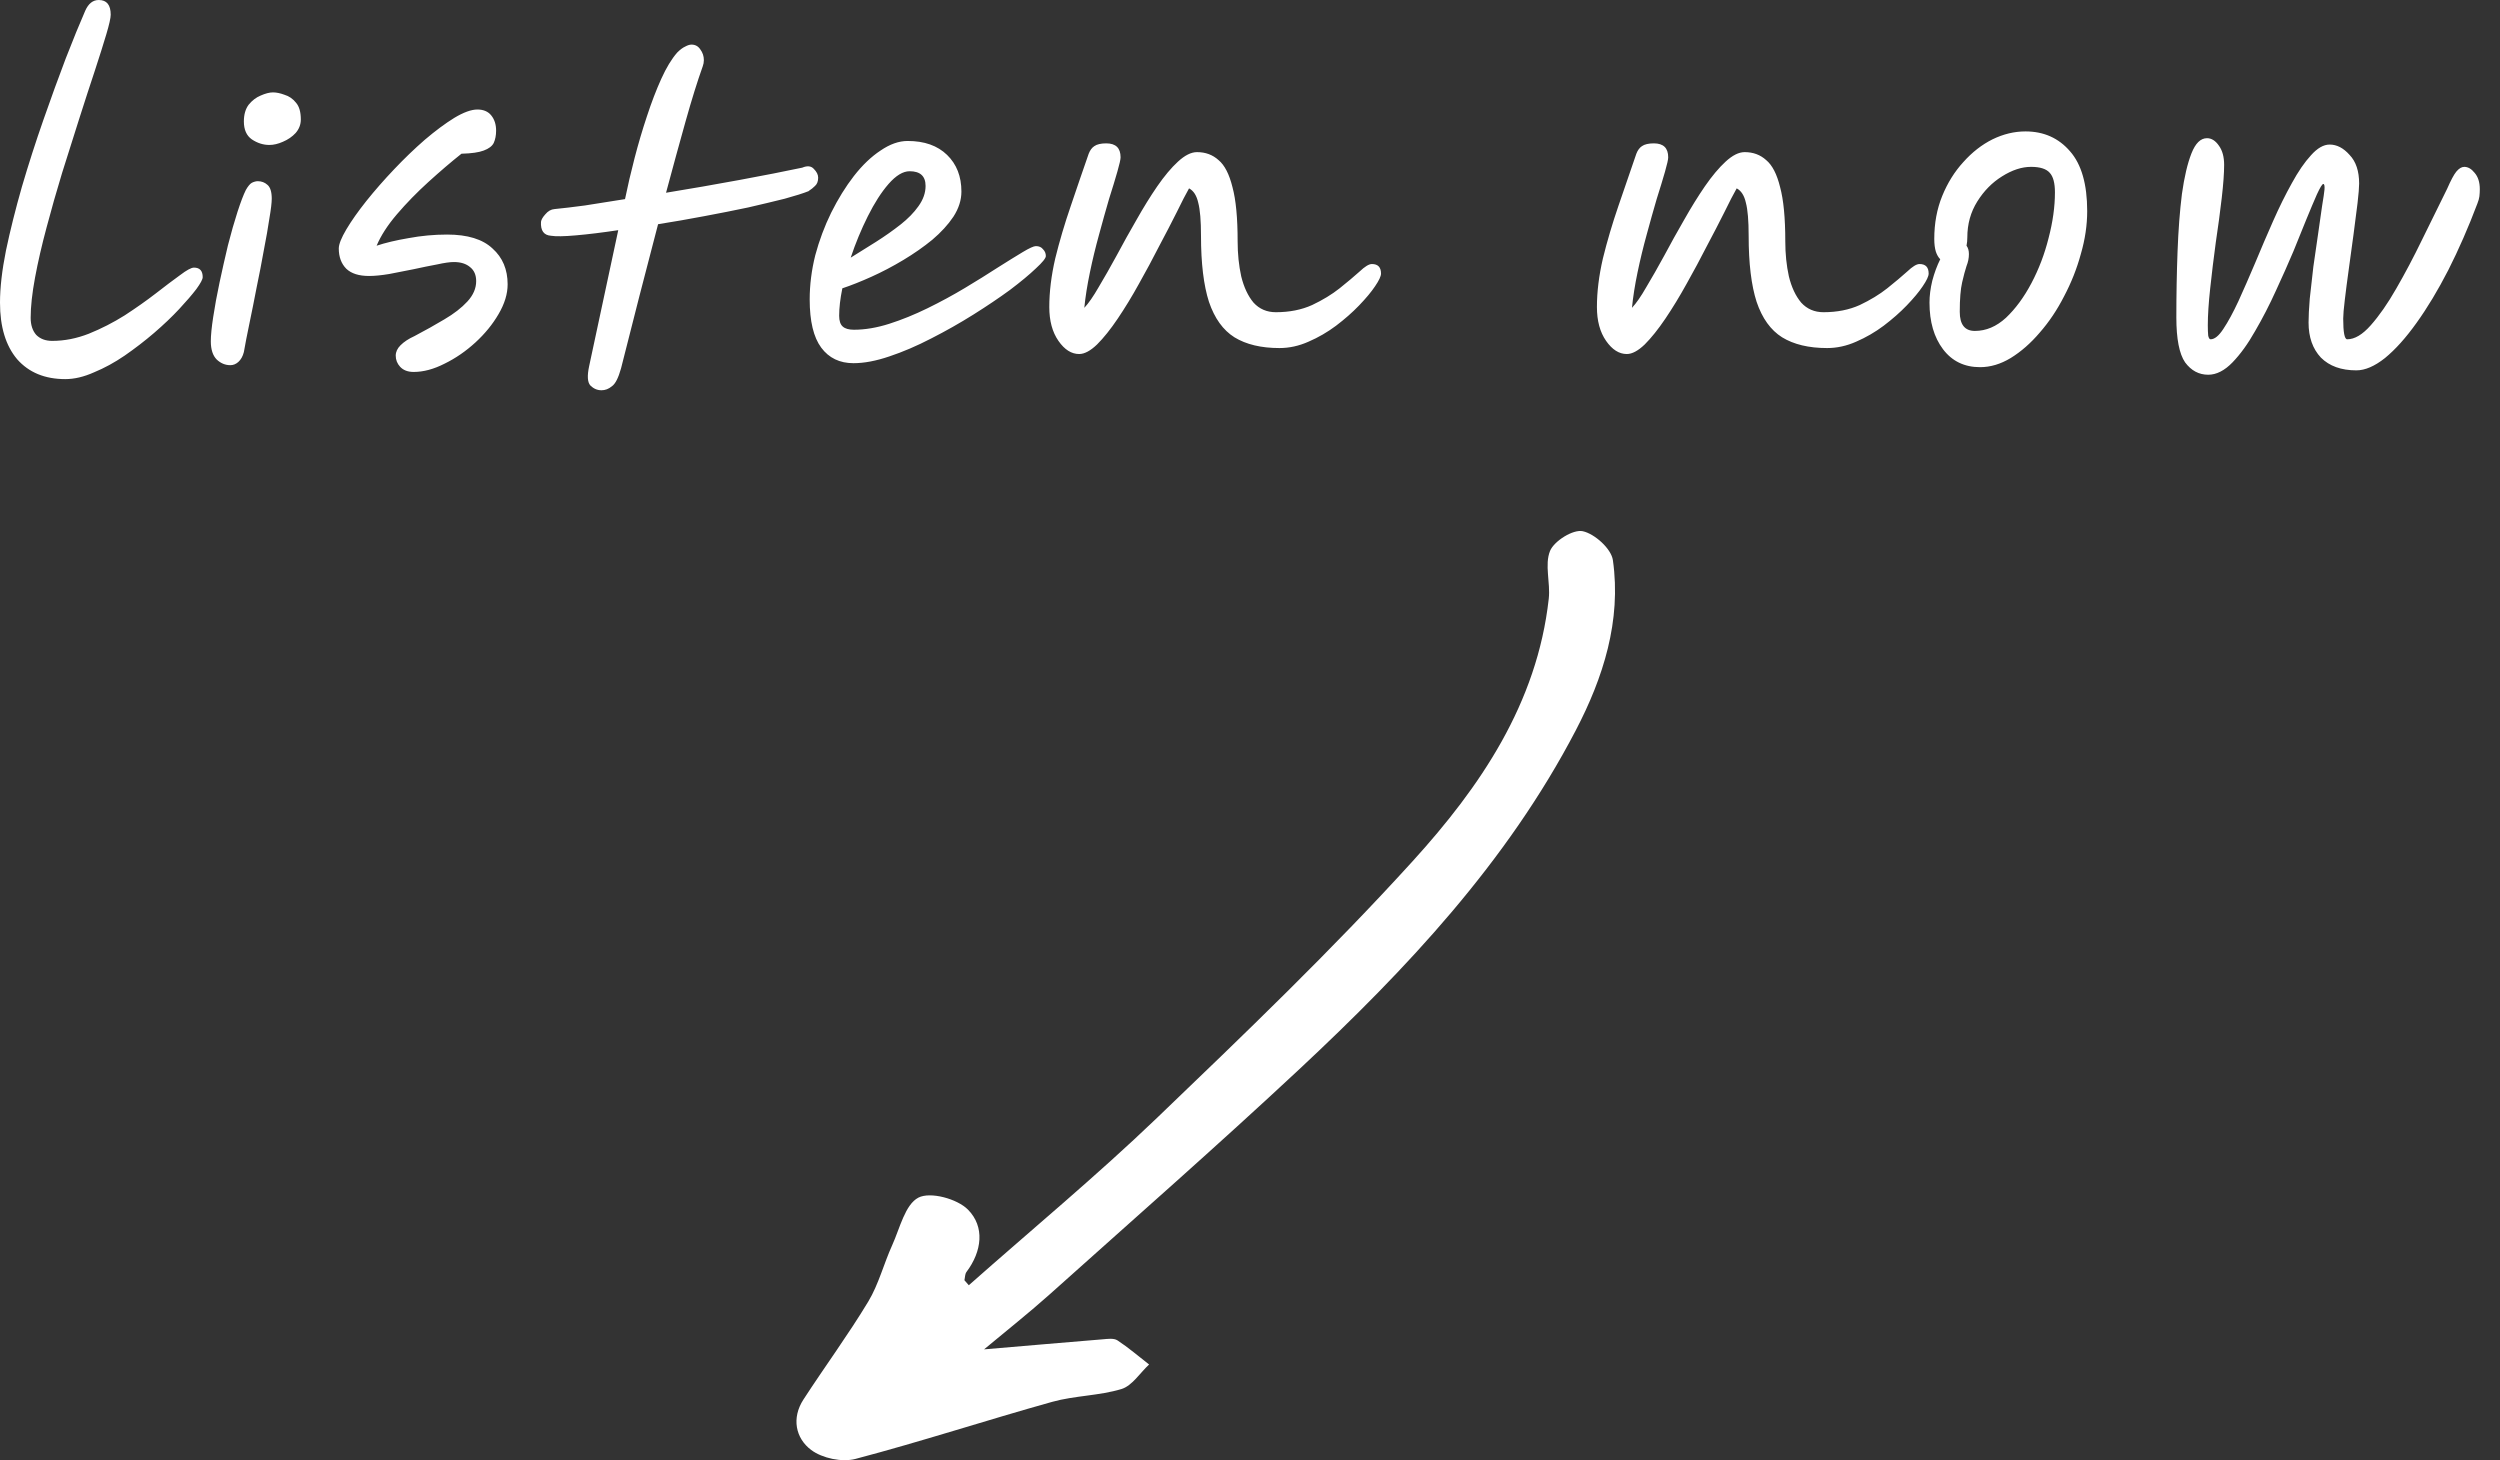
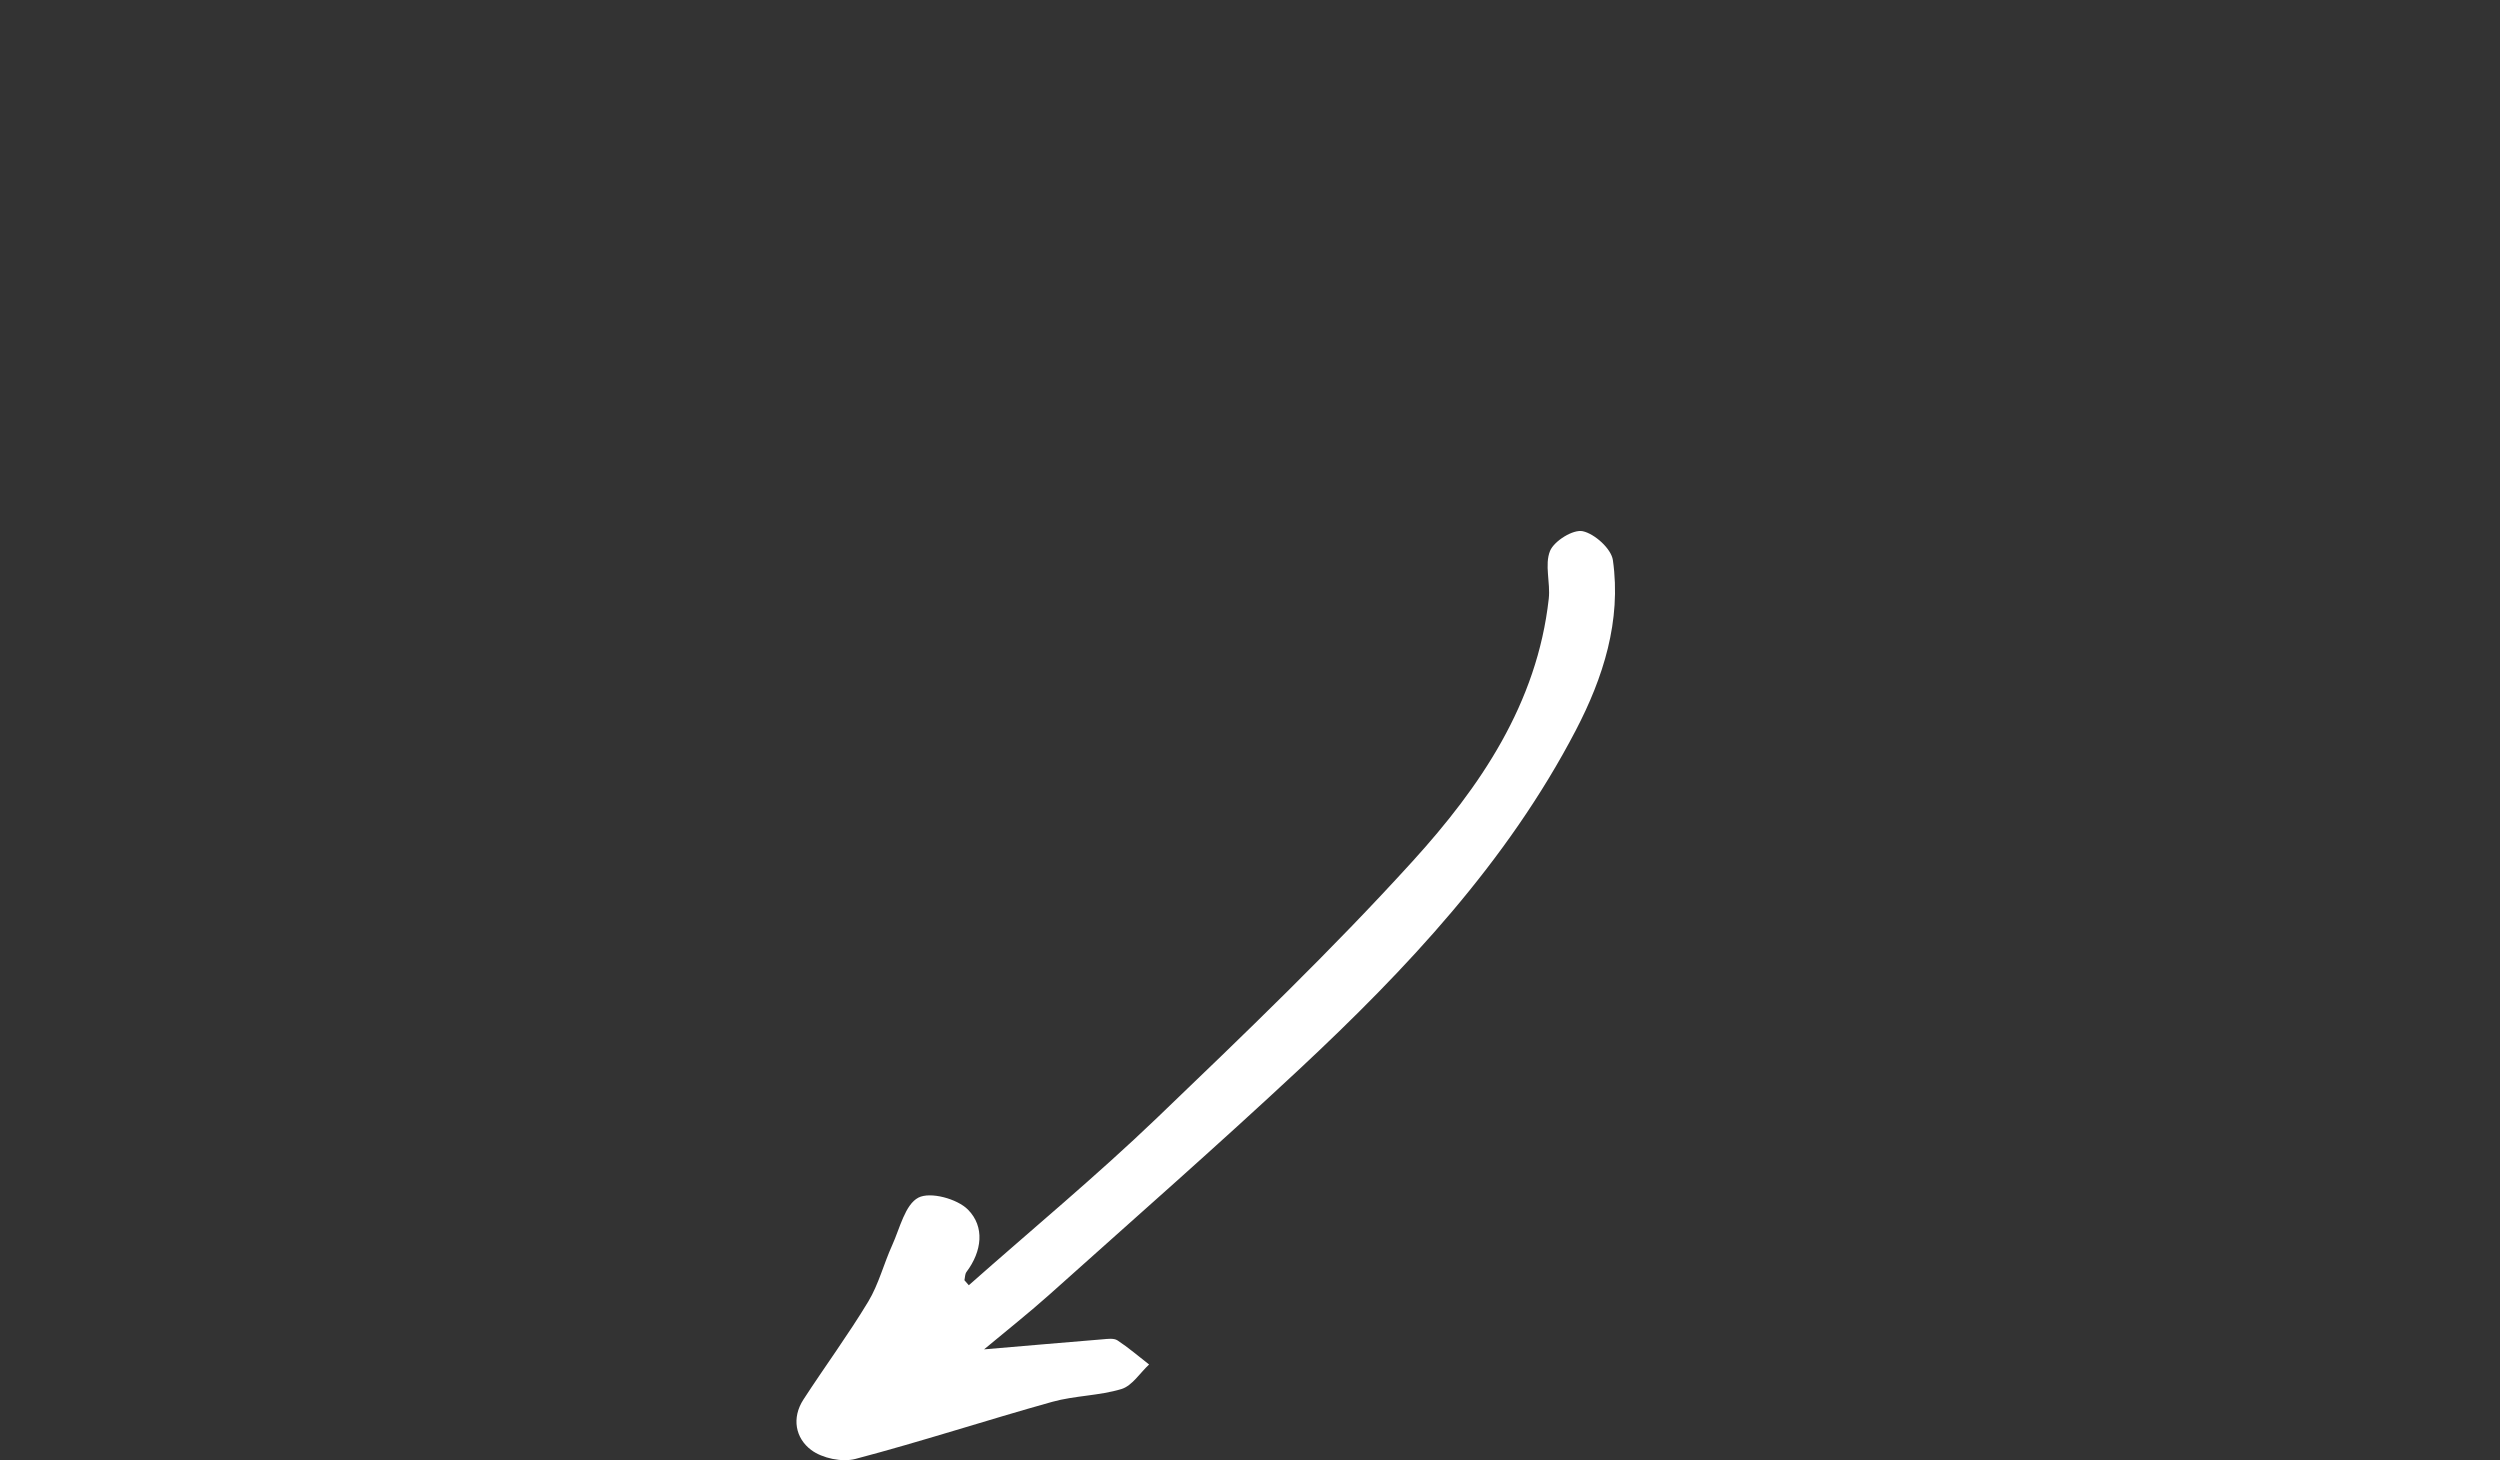
<svg xmlns="http://www.w3.org/2000/svg" width="113" height="66" viewBox="0 0 113 66" fill="none">
  <rect x="0" y="0" width="113" height="66" fill="#333333" stroke="none" />
-   <path d="M2.952 17.136C2.028 17.136 1.302 16.836 0.774 16.236C0.258 15.624 0 14.772 0 13.68C0 13.008 0.09 12.222 0.27 11.322C0.462 10.41 0.702 9.45 0.99 8.442C1.29 7.422 1.614 6.414 1.962 5.418C2.31 4.422 2.646 3.498 2.97 2.646C3.306 1.782 3.6 1.062 3.852 0.486C3.996 0.162 4.2 0 4.464 0C4.824 0 5.004 0.222 5.004 0.666C5.004 0.81 4.938 1.104 4.806 1.548C4.674 1.992 4.5 2.544 4.284 3.204C4.068 3.852 3.834 4.572 3.582 5.364C3.33 6.156 3.072 6.972 2.808 7.812C2.556 8.64 2.322 9.462 2.106 10.278C1.89 11.082 1.716 11.838 1.584 12.546C1.452 13.254 1.386 13.86 1.386 14.364C1.386 14.688 1.47 14.946 1.638 15.138C1.818 15.318 2.058 15.408 2.358 15.408C2.91 15.408 3.462 15.3 4.014 15.084C4.578 14.856 5.118 14.58 5.634 14.256C6.15 13.92 6.618 13.59 7.038 13.266C7.47 12.93 7.836 12.654 8.136 12.438C8.436 12.21 8.646 12.096 8.766 12.096C9.03 12.096 9.162 12.24 9.162 12.528C9.162 12.624 9.066 12.804 8.874 13.068C8.682 13.32 8.424 13.62 8.1 13.968C7.776 14.316 7.398 14.676 6.966 15.048C6.546 15.408 6.102 15.75 5.634 16.074C5.178 16.386 4.716 16.638 4.248 16.83C3.792 17.034 3.36 17.136 2.952 17.136ZM10.411 16.506C10.183 16.506 9.979 16.422 9.799 16.254C9.619 16.074 9.529 15.798 9.529 15.426C9.529 15.162 9.565 14.796 9.637 14.328C9.709 13.848 9.805 13.326 9.925 12.762C10.045 12.198 10.171 11.64 10.303 11.088C10.447 10.524 10.591 10.02 10.735 9.576C10.879 9.132 11.005 8.802 11.113 8.586C11.209 8.418 11.299 8.31 11.383 8.262C11.479 8.214 11.569 8.19 11.653 8.19C11.821 8.19 11.965 8.244 12.085 8.352C12.217 8.46 12.283 8.67 12.283 8.982C12.283 9.162 12.247 9.462 12.175 9.882C12.115 10.29 12.031 10.77 11.923 11.322C11.827 11.862 11.719 12.42 11.599 12.996C11.491 13.56 11.383 14.1 11.275 14.616C11.167 15.132 11.083 15.564 11.023 15.912C10.975 16.104 10.891 16.254 10.771 16.362C10.663 16.458 10.543 16.506 10.411 16.506ZM12.175 6.552C11.899 6.552 11.635 6.468 11.383 6.3C11.143 6.132 11.023 5.862 11.023 5.49C11.023 5.178 11.095 4.926 11.239 4.734C11.395 4.542 11.575 4.404 11.779 4.32C11.995 4.224 12.181 4.176 12.337 4.176C12.493 4.176 12.667 4.212 12.859 4.284C13.063 4.344 13.237 4.464 13.381 4.644C13.525 4.812 13.597 5.064 13.597 5.4C13.597 5.628 13.519 5.832 13.363 6.012C13.207 6.18 13.015 6.312 12.787 6.408C12.571 6.504 12.367 6.552 12.175 6.552ZM18.698 16.812C18.433 16.812 18.23 16.734 18.085 16.578C17.953 16.434 17.887 16.266 17.887 16.074C17.887 15.906 17.959 15.75 18.104 15.606C18.259 15.45 18.47 15.312 18.733 15.192C19.213 14.94 19.663 14.688 20.084 14.436C20.515 14.184 20.863 13.914 21.128 13.626C21.392 13.338 21.523 13.032 21.523 12.708C21.523 12.432 21.433 12.222 21.253 12.078C21.073 11.922 20.828 11.844 20.515 11.844C20.335 11.844 20.084 11.88 19.759 11.952C19.436 12.012 19.081 12.084 18.698 12.168C18.326 12.24 17.959 12.312 17.599 12.384C17.239 12.444 16.933 12.474 16.681 12.474C16.226 12.474 15.883 12.366 15.655 12.15C15.428 11.922 15.313 11.616 15.313 11.232C15.313 11.04 15.428 10.752 15.655 10.368C15.883 9.984 16.183 9.558 16.555 9.09C16.939 8.61 17.36 8.13 17.816 7.65C18.271 7.17 18.733 6.726 19.201 6.318C19.681 5.91 20.125 5.58 20.534 5.328C20.953 5.076 21.302 4.95 21.578 4.95C21.854 4.95 22.064 5.04 22.207 5.22C22.352 5.4 22.424 5.628 22.424 5.904C22.424 6.12 22.387 6.306 22.316 6.462C22.244 6.606 22.093 6.72 21.866 6.804C21.649 6.888 21.314 6.936 20.858 6.948C20.39 7.32 19.892 7.746 19.363 8.226C18.848 8.694 18.373 9.18 17.942 9.684C17.521 10.176 17.215 10.65 17.023 11.106C17.419 10.974 17.899 10.86 18.463 10.764C19.04 10.656 19.622 10.602 20.209 10.602C21.134 10.602 21.817 10.812 22.262 11.232C22.718 11.64 22.945 12.18 22.945 12.852C22.945 13.284 22.808 13.734 22.532 14.202C22.267 14.658 21.919 15.084 21.488 15.48C21.055 15.876 20.593 16.194 20.102 16.434C19.61 16.686 19.142 16.812 18.698 16.812ZM24.903 10.656C24.579 10.632 24.429 10.422 24.453 10.026C24.465 9.93 24.531 9.816 24.651 9.684C24.771 9.54 24.909 9.462 25.065 9.45C25.437 9.414 25.893 9.36 26.433 9.288C26.985 9.204 27.591 9.108 28.251 9C28.371 8.412 28.515 7.794 28.683 7.146C28.851 6.498 29.037 5.868 29.241 5.256C29.445 4.632 29.661 4.068 29.889 3.564C30.117 3.06 30.357 2.664 30.609 2.376C30.741 2.244 30.861 2.154 30.969 2.106C31.077 2.046 31.173 2.016 31.257 2.016C31.425 2.016 31.557 2.088 31.653 2.232C31.761 2.376 31.815 2.538 31.815 2.718C31.815 2.814 31.797 2.91 31.761 3.006C31.521 3.678 31.263 4.506 30.987 5.49C30.711 6.474 30.417 7.548 30.105 8.712C31.209 8.532 32.313 8.34 33.417 8.136C34.521 7.932 35.469 7.746 36.261 7.578C36.489 7.482 36.663 7.5 36.783 7.632C36.915 7.764 36.981 7.896 36.981 8.028C36.981 8.196 36.933 8.322 36.837 8.406C36.753 8.49 36.663 8.562 36.567 8.622L36.549 8.64C36.309 8.736 35.949 8.85 35.469 8.982C34.989 9.102 34.437 9.234 33.813 9.378C33.189 9.51 32.523 9.642 31.815 9.774C31.119 9.906 30.429 10.026 29.745 10.134C29.469 11.19 29.187 12.276 28.899 13.392C28.623 14.496 28.347 15.582 28.071 16.65C27.951 17.082 27.813 17.352 27.657 17.46C27.513 17.58 27.357 17.64 27.189 17.64C26.997 17.64 26.829 17.568 26.685 17.424C26.553 17.28 26.535 16.986 26.631 16.542L27.945 10.404C27.225 10.512 26.589 10.59 26.037 10.638C25.497 10.686 25.119 10.692 24.903 10.656ZM43.456 8.658C43.456 9.042 43.336 9.42 43.096 9.792C42.856 10.152 42.538 10.5 42.142 10.836C41.746 11.16 41.308 11.466 40.828 11.754C40.348 12.042 39.868 12.294 39.388 12.51C38.908 12.726 38.47 12.9 38.074 13.032C37.978 13.5 37.93 13.914 37.93 14.274C37.93 14.502 37.984 14.664 38.092 14.76C38.2 14.856 38.368 14.904 38.596 14.904C39.1 14.904 39.634 14.814 40.198 14.634C40.762 14.454 41.338 14.22 41.926 13.932C42.514 13.644 43.078 13.338 43.618 13.014C44.158 12.69 44.65 12.384 45.094 12.096C45.55 11.808 45.928 11.574 46.228 11.394C46.528 11.214 46.726 11.124 46.822 11.124C46.966 11.124 47.074 11.172 47.146 11.268C47.23 11.352 47.272 11.454 47.272 11.574C47.272 11.67 47.122 11.856 46.822 12.132C46.534 12.408 46.144 12.732 45.652 13.104C45.16 13.464 44.608 13.836 43.996 14.22C43.384 14.604 42.748 14.964 42.088 15.3C41.44 15.636 40.81 15.906 40.198 16.11C39.598 16.314 39.058 16.416 38.578 16.416C37.954 16.416 37.468 16.182 37.12 15.714C36.772 15.246 36.598 14.52 36.598 13.536C36.598 12.876 36.682 12.21 36.85 11.538C37.03 10.866 37.27 10.224 37.57 9.612C37.882 8.988 38.224 8.436 38.596 7.956C38.98 7.464 39.382 7.08 39.802 6.804C40.222 6.516 40.63 6.372 41.026 6.372C41.782 6.372 42.376 6.582 42.808 7.002C43.24 7.422 43.456 7.974 43.456 8.658ZM38.452 11.646C38.824 11.418 39.208 11.178 39.604 10.926C40 10.674 40.366 10.416 40.702 10.152C41.038 9.888 41.308 9.612 41.512 9.324C41.728 9.024 41.836 8.718 41.836 8.406C41.836 7.962 41.596 7.74 41.116 7.74C40.816 7.74 40.498 7.932 40.162 8.316C39.838 8.688 39.526 9.174 39.226 9.774C38.926 10.374 38.668 10.998 38.452 11.646ZM48.778 16.002C48.429 16.002 48.117 15.804 47.842 15.408C47.566 15.012 47.428 14.502 47.428 13.878C47.428 13.194 47.517 12.462 47.697 11.682C47.889 10.902 48.123 10.11 48.4 9.306C48.675 8.49 48.946 7.704 49.209 6.948C49.27 6.792 49.353 6.678 49.462 6.606C49.581 6.522 49.761 6.48 50.002 6.48C50.434 6.48 50.65 6.69 50.65 7.11C50.65 7.206 50.602 7.422 50.505 7.758C50.41 8.094 50.283 8.508 50.127 9C49.983 9.492 49.834 10.026 49.678 10.602C49.522 11.166 49.383 11.736 49.264 12.312C49.144 12.888 49.059 13.422 49.011 13.914C49.203 13.71 49.419 13.398 49.66 12.978C49.911 12.558 50.181 12.084 50.469 11.556C50.758 11.016 51.057 10.476 51.37 9.936C51.681 9.384 51.993 8.88 52.306 8.424C52.63 7.956 52.941 7.584 53.242 7.308C53.553 7.02 53.842 6.876 54.105 6.876C54.489 6.876 54.813 6.996 55.078 7.236C55.353 7.464 55.563 7.872 55.708 8.46C55.864 9.036 55.941 9.852 55.941 10.908C55.941 11.472 55.995 12 56.103 12.492C56.224 12.984 56.41 13.38 56.661 13.68C56.925 13.968 57.261 14.112 57.669 14.112C58.282 14.112 58.828 14.004 59.307 13.788C59.788 13.56 60.202 13.308 60.55 13.032C60.91 12.744 61.209 12.492 61.45 12.276C61.69 12.048 61.876 11.934 62.008 11.934C62.283 11.934 62.422 12.078 62.422 12.366C62.422 12.486 62.331 12.678 62.151 12.942C61.983 13.194 61.743 13.482 61.431 13.806C61.132 14.118 60.783 14.424 60.388 14.724C60.004 15.012 59.59 15.252 59.145 15.444C58.714 15.636 58.276 15.732 57.831 15.732C57.004 15.732 56.325 15.57 55.797 15.246C55.282 14.922 54.898 14.388 54.645 13.644C54.406 12.9 54.285 11.904 54.285 10.656C54.285 9.972 54.243 9.474 54.16 9.162C54.087 8.838 53.95 8.622 53.745 8.514C53.602 8.766 53.416 9.126 53.188 9.594C52.959 10.05 52.696 10.56 52.395 11.124C52.108 11.688 51.801 12.258 51.477 12.834C51.166 13.398 50.847 13.92 50.523 14.4C50.2 14.88 49.888 15.27 49.587 15.57C49.288 15.858 49.017 16.002 48.778 16.002ZM73.531 16.002C73.183 16.002 72.871 15.804 72.595 15.408C72.319 15.012 72.181 14.502 72.181 13.878C72.181 13.194 72.271 12.462 72.451 11.682C72.643 10.902 72.877 10.11 73.153 9.306C73.429 8.49 73.699 7.704 73.963 6.948C74.023 6.792 74.107 6.678 74.215 6.606C74.335 6.522 74.515 6.48 74.755 6.48C75.187 6.48 75.403 6.69 75.403 7.11C75.403 7.206 75.355 7.422 75.259 7.758C75.163 8.094 75.037 8.508 74.881 9C74.737 9.492 74.587 10.026 74.431 10.602C74.275 11.166 74.137 11.736 74.017 12.312C73.897 12.888 73.813 13.422 73.765 13.914C73.957 13.71 74.173 13.398 74.413 12.978C74.665 12.558 74.935 12.084 75.223 11.556C75.511 11.016 75.811 10.476 76.123 9.936C76.435 9.384 76.747 8.88 77.059 8.424C77.383 7.956 77.695 7.584 77.995 7.308C78.307 7.02 78.595 6.876 78.859 6.876C79.243 6.876 79.567 6.996 79.831 7.236C80.107 7.464 80.317 7.872 80.461 8.46C80.617 9.036 80.695 9.852 80.695 10.908C80.695 11.472 80.749 12 80.857 12.492C80.977 12.984 81.163 13.38 81.415 13.68C81.679 13.968 82.015 14.112 82.423 14.112C83.035 14.112 83.581 14.004 84.061 13.788C84.541 13.56 84.955 13.308 85.303 13.032C85.663 12.744 85.963 12.492 86.203 12.276C86.443 12.048 86.629 11.934 86.761 11.934C87.037 11.934 87.175 12.078 87.175 12.366C87.175 12.486 87.085 12.678 86.905 12.942C86.737 13.194 86.497 13.482 86.185 13.806C85.885 14.118 85.537 14.424 85.141 14.724C84.757 15.012 84.343 15.252 83.899 15.444C83.467 15.636 83.029 15.732 82.585 15.732C81.757 15.732 81.079 15.57 80.551 15.246C80.035 14.922 79.651 14.388 79.399 13.644C79.159 12.9 79.039 11.904 79.039 10.656C79.039 9.972 78.997 9.474 78.913 9.162C78.841 8.838 78.703 8.622 78.499 8.514C78.355 8.766 78.169 9.126 77.941 9.594C77.713 10.05 77.449 10.56 77.149 11.124C76.861 11.688 76.555 12.258 76.231 12.834C75.919 13.398 75.601 13.92 75.277 14.4C74.953 14.88 74.641 15.27 74.341 15.57C74.041 15.858 73.771 16.002 73.531 16.002ZM89.499 16.596C88.791 16.596 88.233 16.326 87.825 15.786C87.417 15.246 87.213 14.544 87.213 13.68C87.213 13.368 87.255 13.038 87.339 12.69C87.435 12.33 87.555 12.006 87.699 11.718C87.615 11.634 87.549 11.52 87.501 11.376C87.453 11.22 87.429 11.028 87.429 10.8C87.429 10.092 87.549 9.444 87.789 8.856C88.029 8.268 88.347 7.758 88.743 7.326C89.139 6.882 89.577 6.54 90.057 6.3C90.549 6.06 91.047 5.94 91.551 5.94C92.379 5.94 93.051 6.24 93.567 6.84C94.083 7.428 94.341 8.328 94.341 9.54C94.341 10.176 94.245 10.824 94.053 11.484C93.873 12.144 93.621 12.78 93.297 13.392C92.985 14.004 92.619 14.55 92.199 15.03C91.791 15.51 91.353 15.894 90.885 16.182C90.429 16.458 89.967 16.596 89.499 16.596ZM88.887 11.106C88.959 11.202 88.995 11.328 88.995 11.484C88.995 11.664 88.959 11.844 88.887 12.024C88.827 12.204 88.761 12.45 88.689 12.762C88.617 13.074 88.581 13.518 88.581 14.094C88.581 14.67 88.809 14.958 89.265 14.958C89.769 14.958 90.237 14.76 90.669 14.364C91.101 13.956 91.485 13.434 91.821 12.798C92.157 12.162 92.415 11.484 92.595 10.764C92.787 10.032 92.883 9.342 92.883 8.694C92.883 8.274 92.805 7.98 92.649 7.812C92.493 7.632 92.211 7.542 91.803 7.542C91.383 7.542 90.945 7.686 90.489 7.974C90.045 8.25 89.673 8.628 89.373 9.108C89.073 9.588 88.923 10.128 88.923 10.728C88.923 10.86 88.911 10.986 88.887 11.106ZM99.811 16.938C99.391 16.938 99.043 16.752 98.767 16.38C98.503 15.996 98.371 15.318 98.371 14.346C98.371 13.326 98.389 12.336 98.425 11.376C98.461 10.404 98.527 9.534 98.623 8.766C98.731 7.998 98.875 7.386 99.055 6.93C99.235 6.474 99.469 6.246 99.757 6.246C99.961 6.246 100.141 6.36 100.297 6.588C100.453 6.804 100.531 7.092 100.531 7.452C100.531 7.824 100.495 8.322 100.423 8.946C100.351 9.57 100.261 10.242 100.153 10.962C100.057 11.67 99.973 12.36 99.901 13.032C99.829 13.692 99.793 14.25 99.793 14.706C99.793 14.898 99.799 15.054 99.811 15.174C99.835 15.282 99.871 15.336 99.919 15.336C100.099 15.336 100.291 15.18 100.495 14.868C100.711 14.544 100.939 14.124 101.179 13.608C101.419 13.08 101.671 12.504 101.935 11.88C102.199 11.244 102.469 10.614 102.745 9.99C103.021 9.366 103.303 8.796 103.591 8.28C103.879 7.752 104.167 7.332 104.455 7.02C104.743 6.696 105.025 6.534 105.301 6.534C105.625 6.534 105.925 6.69 106.201 7.002C106.489 7.302 106.633 7.734 106.633 8.298C106.633 8.466 106.609 8.76 106.561 9.18C106.513 9.588 106.453 10.056 106.381 10.584C106.309 11.112 106.237 11.64 106.165 12.168C106.093 12.684 106.033 13.146 105.985 13.554C105.937 13.95 105.913 14.232 105.913 14.4C105.913 15.024 105.973 15.336 106.093 15.336C106.429 15.336 106.783 15.126 107.155 14.706C107.539 14.274 107.923 13.722 108.307 13.05C108.703 12.366 109.093 11.628 109.477 10.836C109.873 10.032 110.251 9.264 110.611 8.532C110.779 8.148 110.917 7.89 111.025 7.758C111.145 7.614 111.265 7.542 111.385 7.542C111.553 7.542 111.709 7.632 111.853 7.812C112.009 7.992 112.087 8.238 112.087 8.55C112.087 8.658 112.081 8.766 112.069 8.874C112.057 8.97 112.027 9.078 111.979 9.198C111.571 10.278 111.133 11.28 110.665 12.204C110.197 13.116 109.717 13.914 109.225 14.598C108.745 15.27 108.271 15.798 107.803 16.182C107.335 16.554 106.903 16.74 106.507 16.74C105.823 16.74 105.289 16.548 104.905 16.164C104.533 15.768 104.347 15.24 104.347 14.58C104.347 14.304 104.365 13.944 104.401 13.5C104.449 13.056 104.503 12.576 104.563 12.06C104.635 11.544 104.707 11.046 104.779 10.566C104.851 10.086 104.911 9.666 104.959 9.306C105.019 8.946 105.055 8.7 105.067 8.568C105.079 8.4 105.061 8.316 105.013 8.316C104.965 8.316 104.869 8.472 104.725 8.784C104.593 9.084 104.431 9.468 104.239 9.936C104.059 10.392 103.867 10.866 103.663 11.358C103.435 11.898 103.171 12.492 102.871 13.14C102.583 13.776 102.271 14.382 101.935 14.958C101.611 15.534 101.269 16.008 100.909 16.38C100.549 16.752 100.183 16.938 99.811 16.938Z" fill="white" />
  <path d="M43.788 58.095C46.629 55.581 49.558 53.154 52.294 50.531C56.234 46.751 60.185 42.963 63.853 38.925C66.901 35.57 69.478 31.804 70.004 27.06C70.084 26.34 69.808 25.525 70.062 24.902C70.25 24.448 71.109 23.916 71.541 24.011C72.081 24.128 72.831 24.804 72.903 25.321C73.291 28.061 72.465 30.636 71.225 33.012C68.119 38.968 63.581 43.796 58.732 48.326C55.031 51.782 51.222 55.122 47.449 58.502C46.513 59.339 45.528 60.118 44.48 60.991C46.376 60.831 48.112 60.678 49.852 60.536C50.069 60.518 50.344 60.478 50.508 60.584C51.008 60.911 51.465 61.308 51.939 61.675C51.526 62.057 51.175 62.636 50.689 62.785C49.681 63.09 48.579 63.08 47.561 63.363C44.589 64.193 41.649 65.157 38.666 65.943C38.061 66.103 37.166 65.914 36.666 65.539C35.959 65.011 35.77 64.095 36.318 63.254C37.282 61.77 38.333 60.343 39.246 58.83C39.717 58.048 39.946 57.12 40.33 56.276C40.674 55.515 40.91 54.446 41.511 54.133C42.048 53.853 43.266 54.184 43.752 54.675C44.52 55.45 44.386 56.56 43.686 57.491C43.614 57.586 43.621 57.738 43.592 57.866C43.657 57.942 43.722 58.015 43.788 58.091V58.095Z" fill="white" />
</svg>